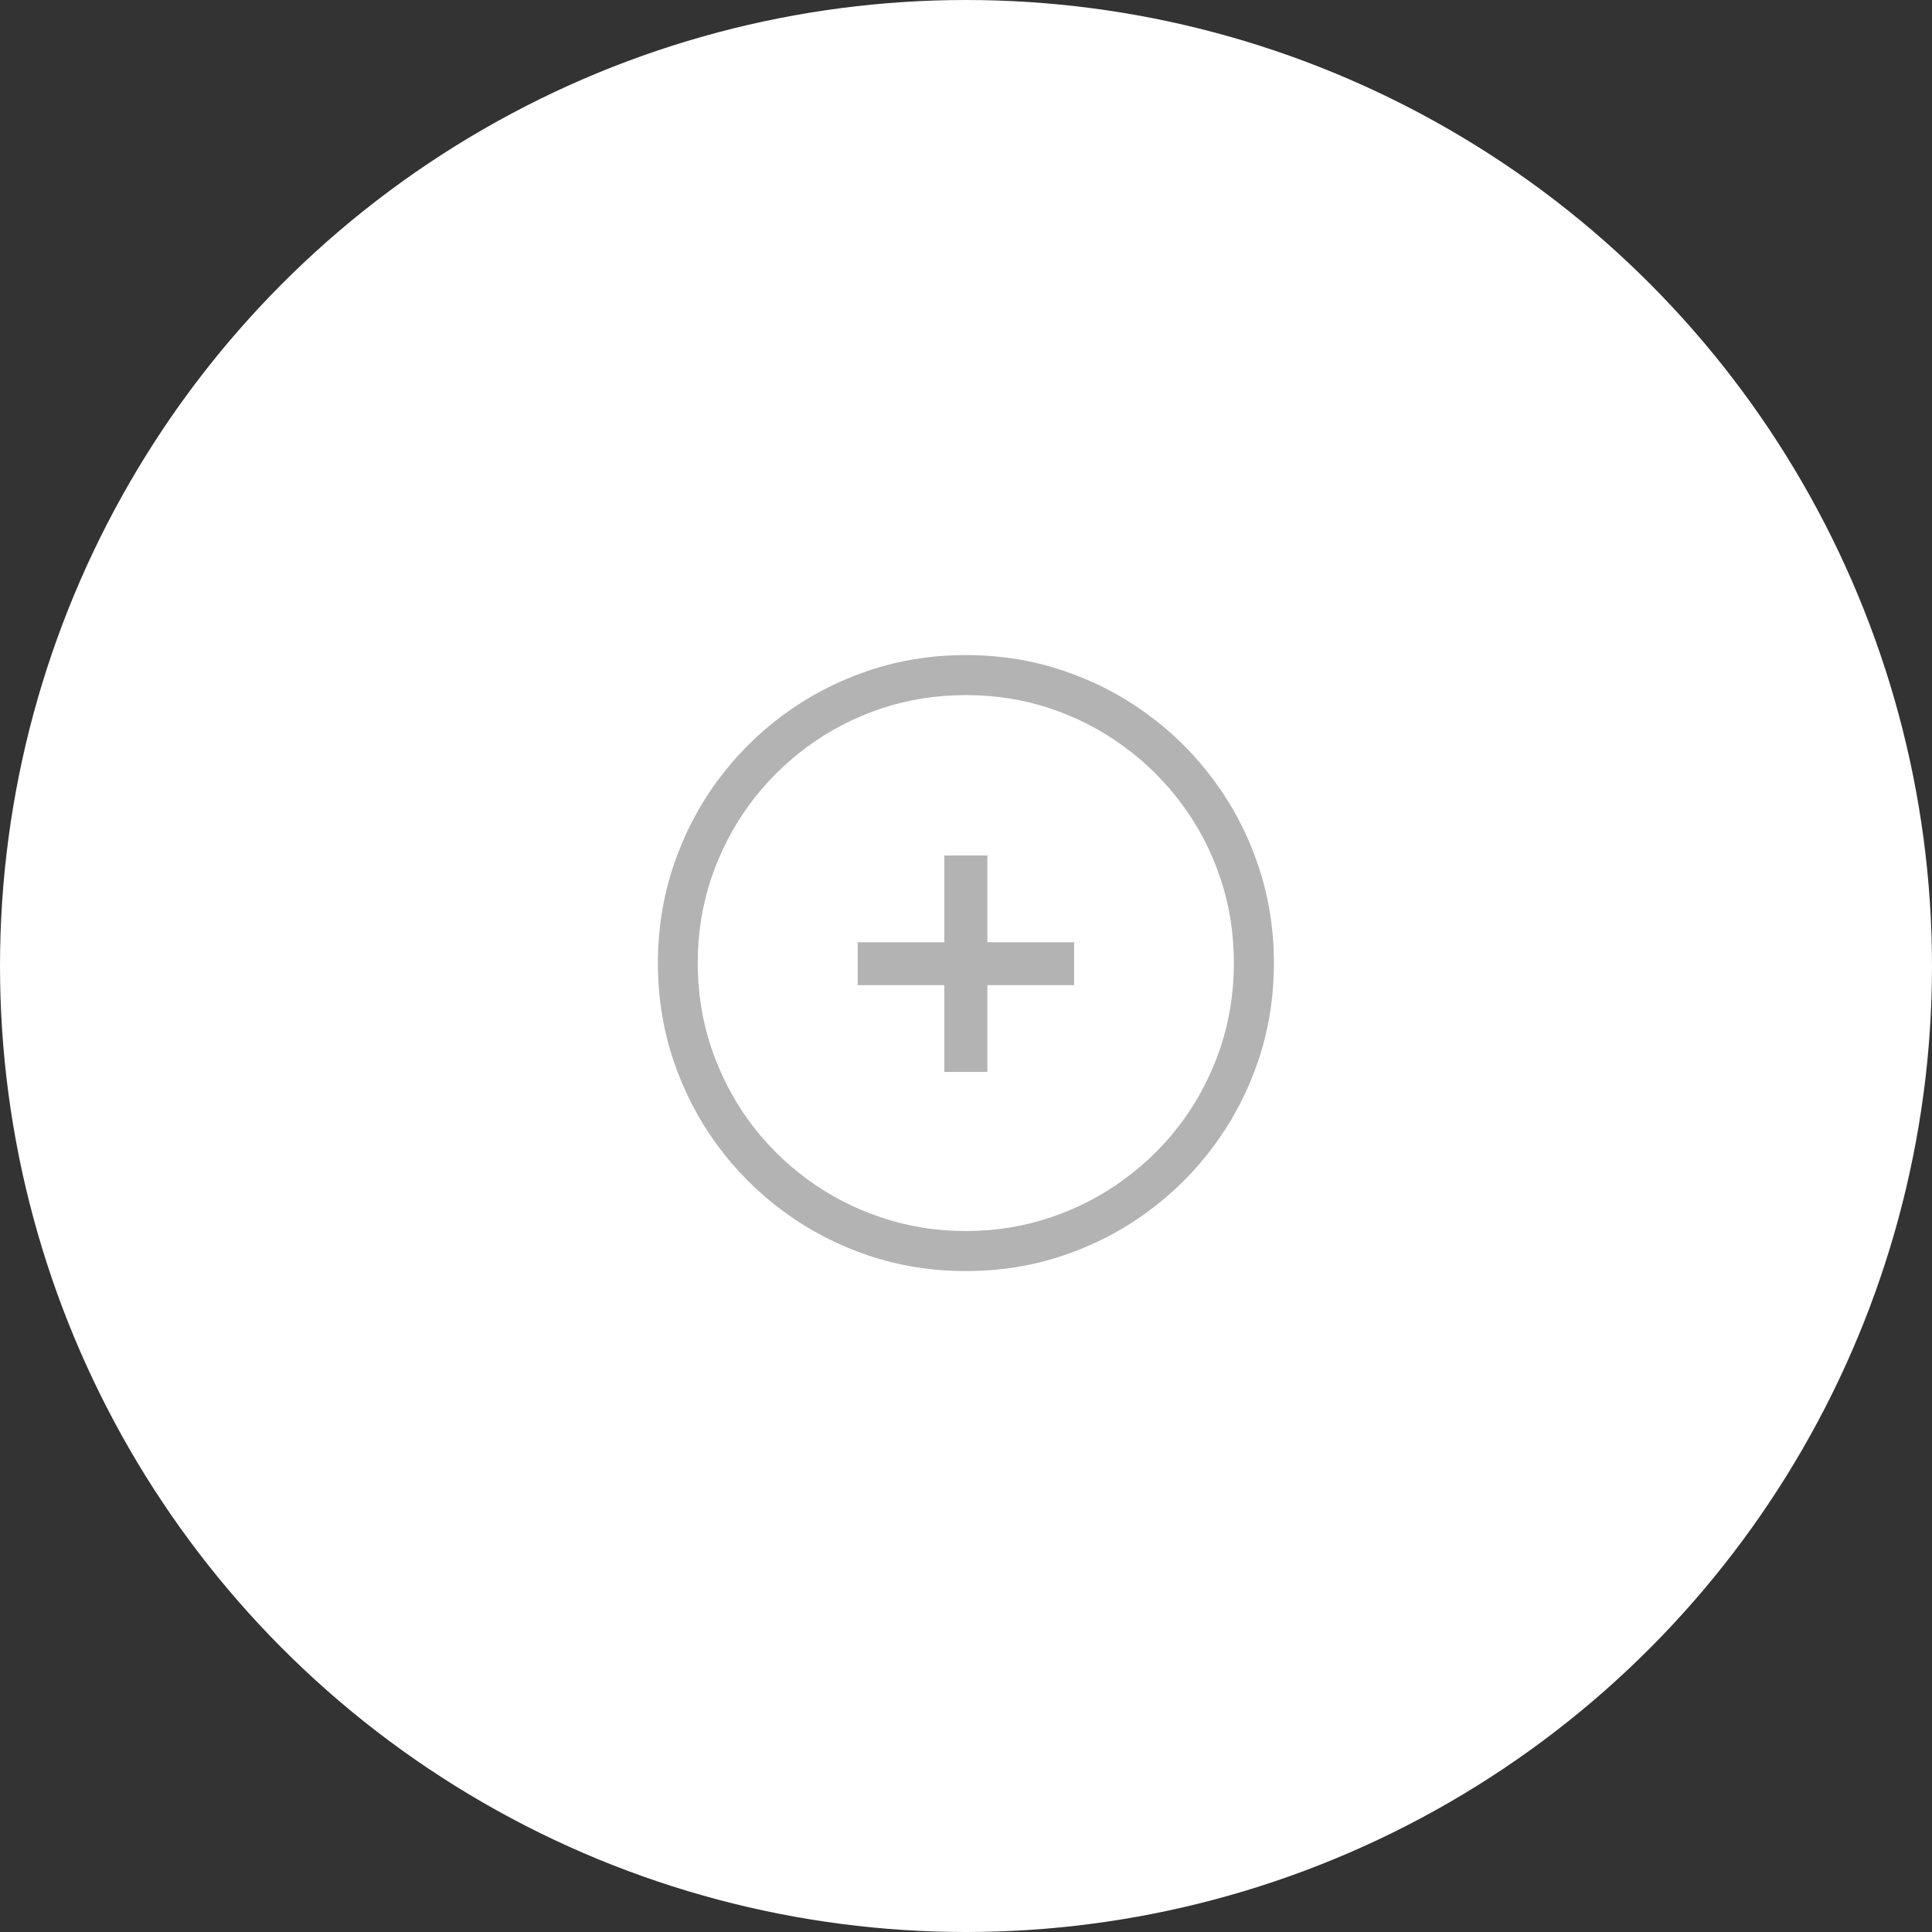
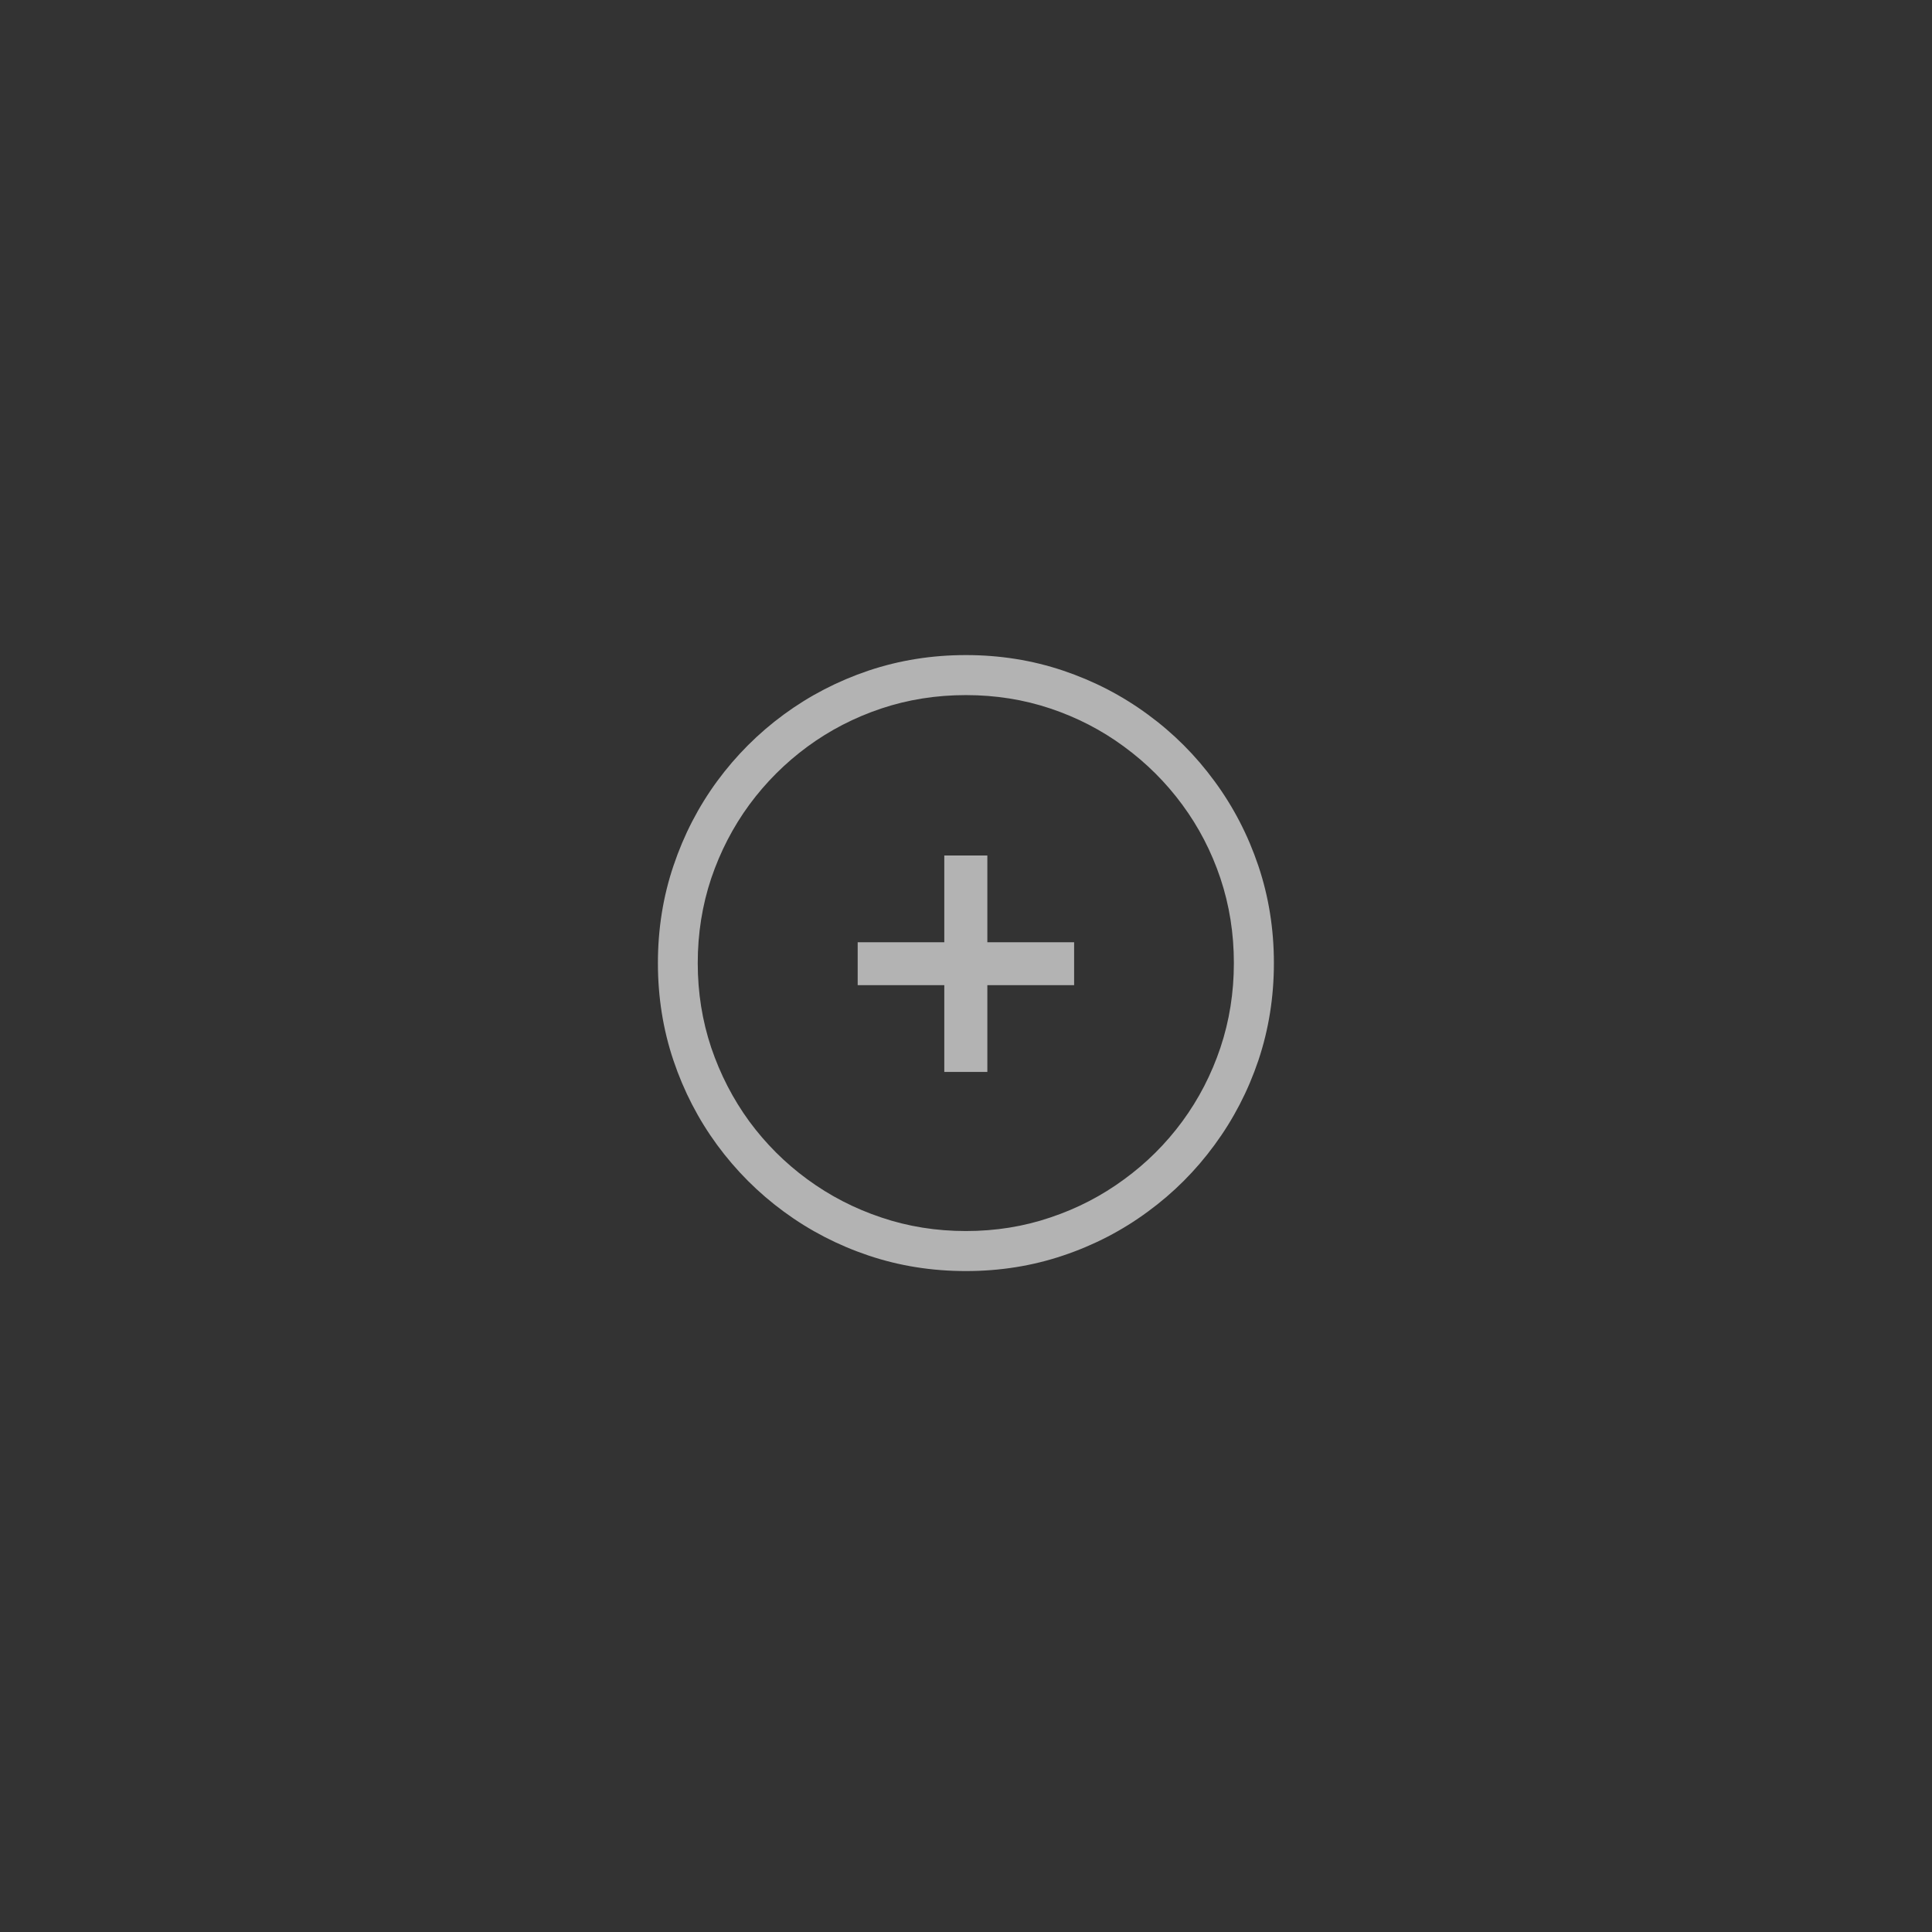
<svg xmlns="http://www.w3.org/2000/svg" width="60" height="60" viewBox="0 0 60 60" fill="none">
  <rect x="0" y="0" width="60" height="60" fill="#333333" stroke="none" />
-   <circle cx="30" cy="30" r="29" fill="white" stroke="white" stroke-width="2" />
  <path d="M29.326 33.29V26.568H30.663V33.29H29.326ZM26.636 30.595V29.263H33.358V30.595H26.636ZM29.997 39.474C28.94 39.474 27.932 39.314 26.974 38.992C26.02 38.671 25.143 38.217 24.344 37.63C23.549 37.047 22.858 36.356 22.271 35.557C21.688 34.761 21.235 33.886 20.914 32.932C20.592 31.974 20.432 30.966 20.432 29.909C20.432 28.852 20.592 27.846 20.914 26.891C21.235 25.933 21.688 25.057 22.271 24.261C22.858 23.463 23.549 22.771 24.344 22.188C25.143 21.602 26.02 21.148 26.974 20.826C27.932 20.505 28.94 20.344 29.997 20.344C31.054 20.344 32.06 20.505 33.015 20.826C33.972 21.148 34.849 21.602 35.645 22.188C36.443 22.771 37.134 23.463 37.718 24.261C38.304 25.057 38.758 25.933 39.08 26.891C39.401 27.846 39.562 28.852 39.562 29.909C39.562 30.966 39.401 31.974 39.08 32.932C38.758 33.886 38.304 34.761 37.718 35.557C37.134 36.356 36.443 37.047 35.645 37.63C34.849 38.217 33.972 38.671 33.015 38.992C32.06 39.314 31.054 39.474 29.997 39.474ZM29.997 38.231C30.918 38.231 31.793 38.091 32.622 37.809C33.454 37.531 34.216 37.136 34.909 36.626C35.605 36.119 36.208 35.519 36.718 34.826C37.229 34.13 37.623 33.366 37.902 32.534C38.18 31.702 38.319 30.827 38.319 29.909C38.319 28.988 38.18 28.111 37.902 27.279C37.623 26.447 37.229 25.685 36.718 24.992C36.208 24.299 35.605 23.698 34.909 23.188C34.216 22.677 33.454 22.283 32.622 22.004C31.793 21.726 30.918 21.587 29.997 21.587C29.076 21.587 28.199 21.726 27.367 22.004C26.535 22.283 25.771 22.677 25.075 23.188C24.382 23.698 23.781 24.299 23.27 24.992C22.763 25.685 22.369 26.447 22.087 27.279C21.809 28.111 21.669 28.988 21.669 29.909C21.669 30.827 21.809 31.702 22.087 32.534C22.369 33.366 22.763 34.13 23.27 34.826C23.781 35.519 24.382 36.119 25.075 36.626C25.771 37.136 26.535 37.531 27.367 37.809C28.199 38.091 29.076 38.231 29.997 38.231Z" fill="#B3B3B3" />
</svg>